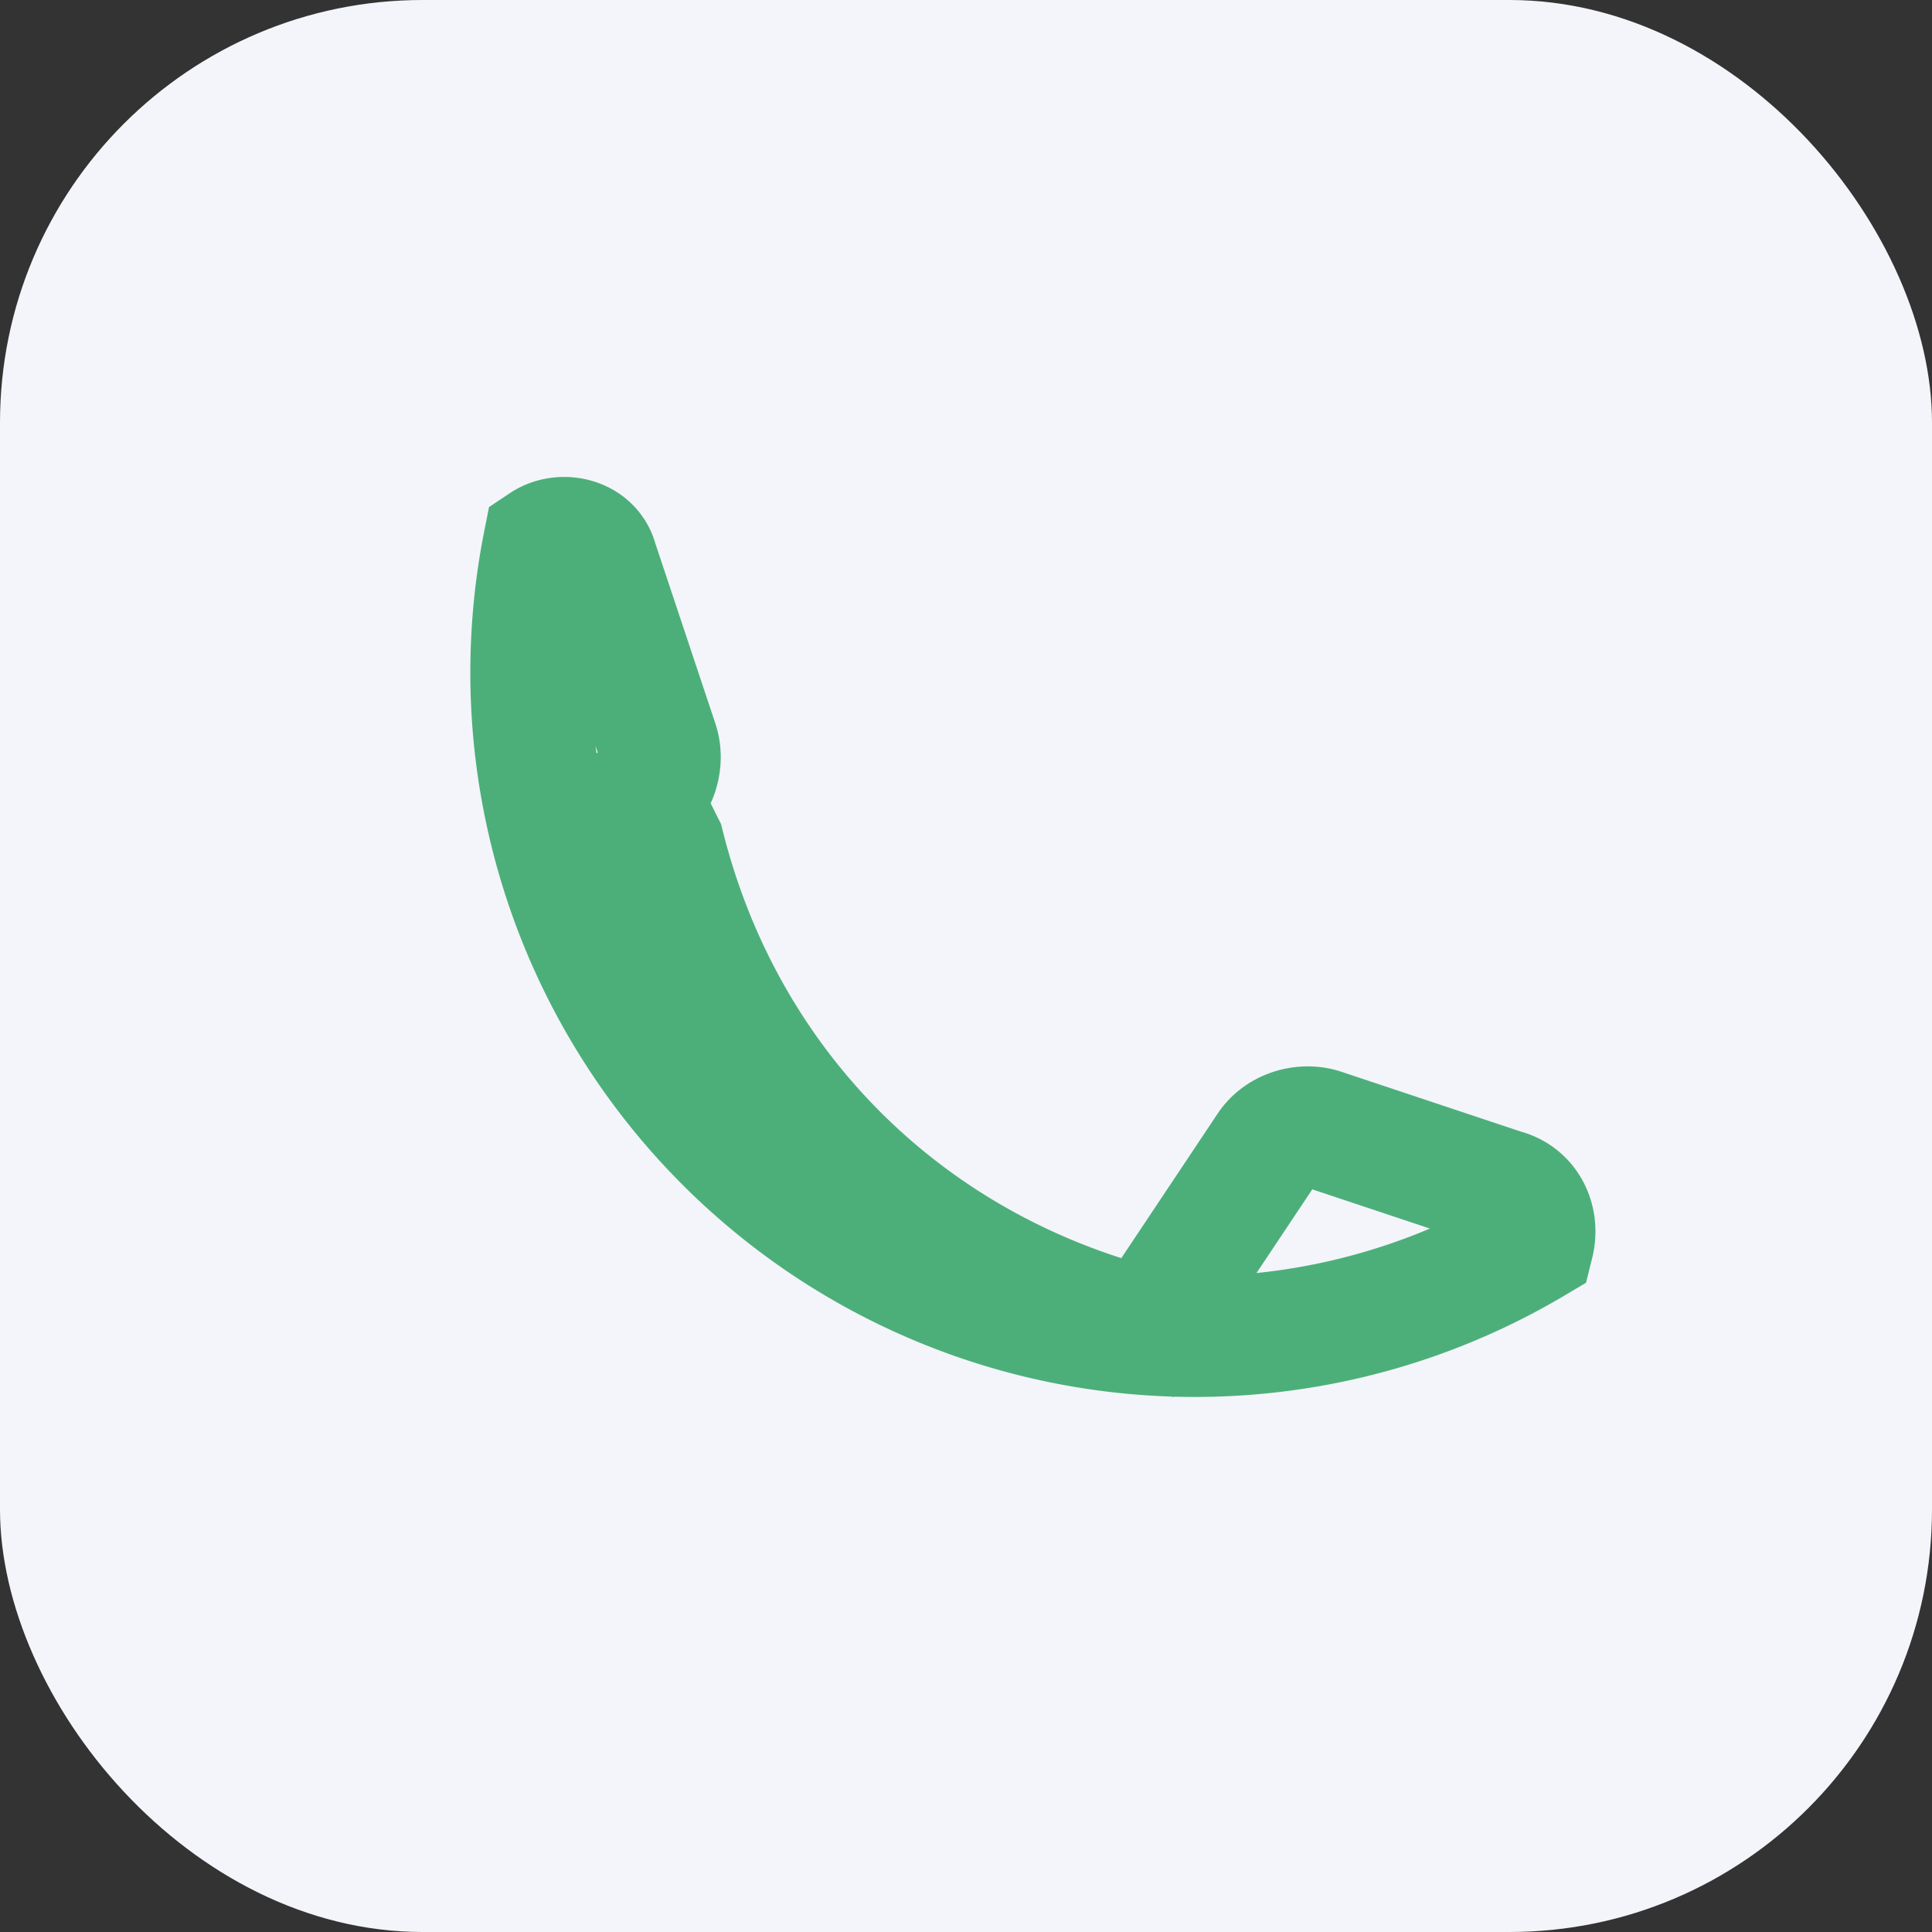
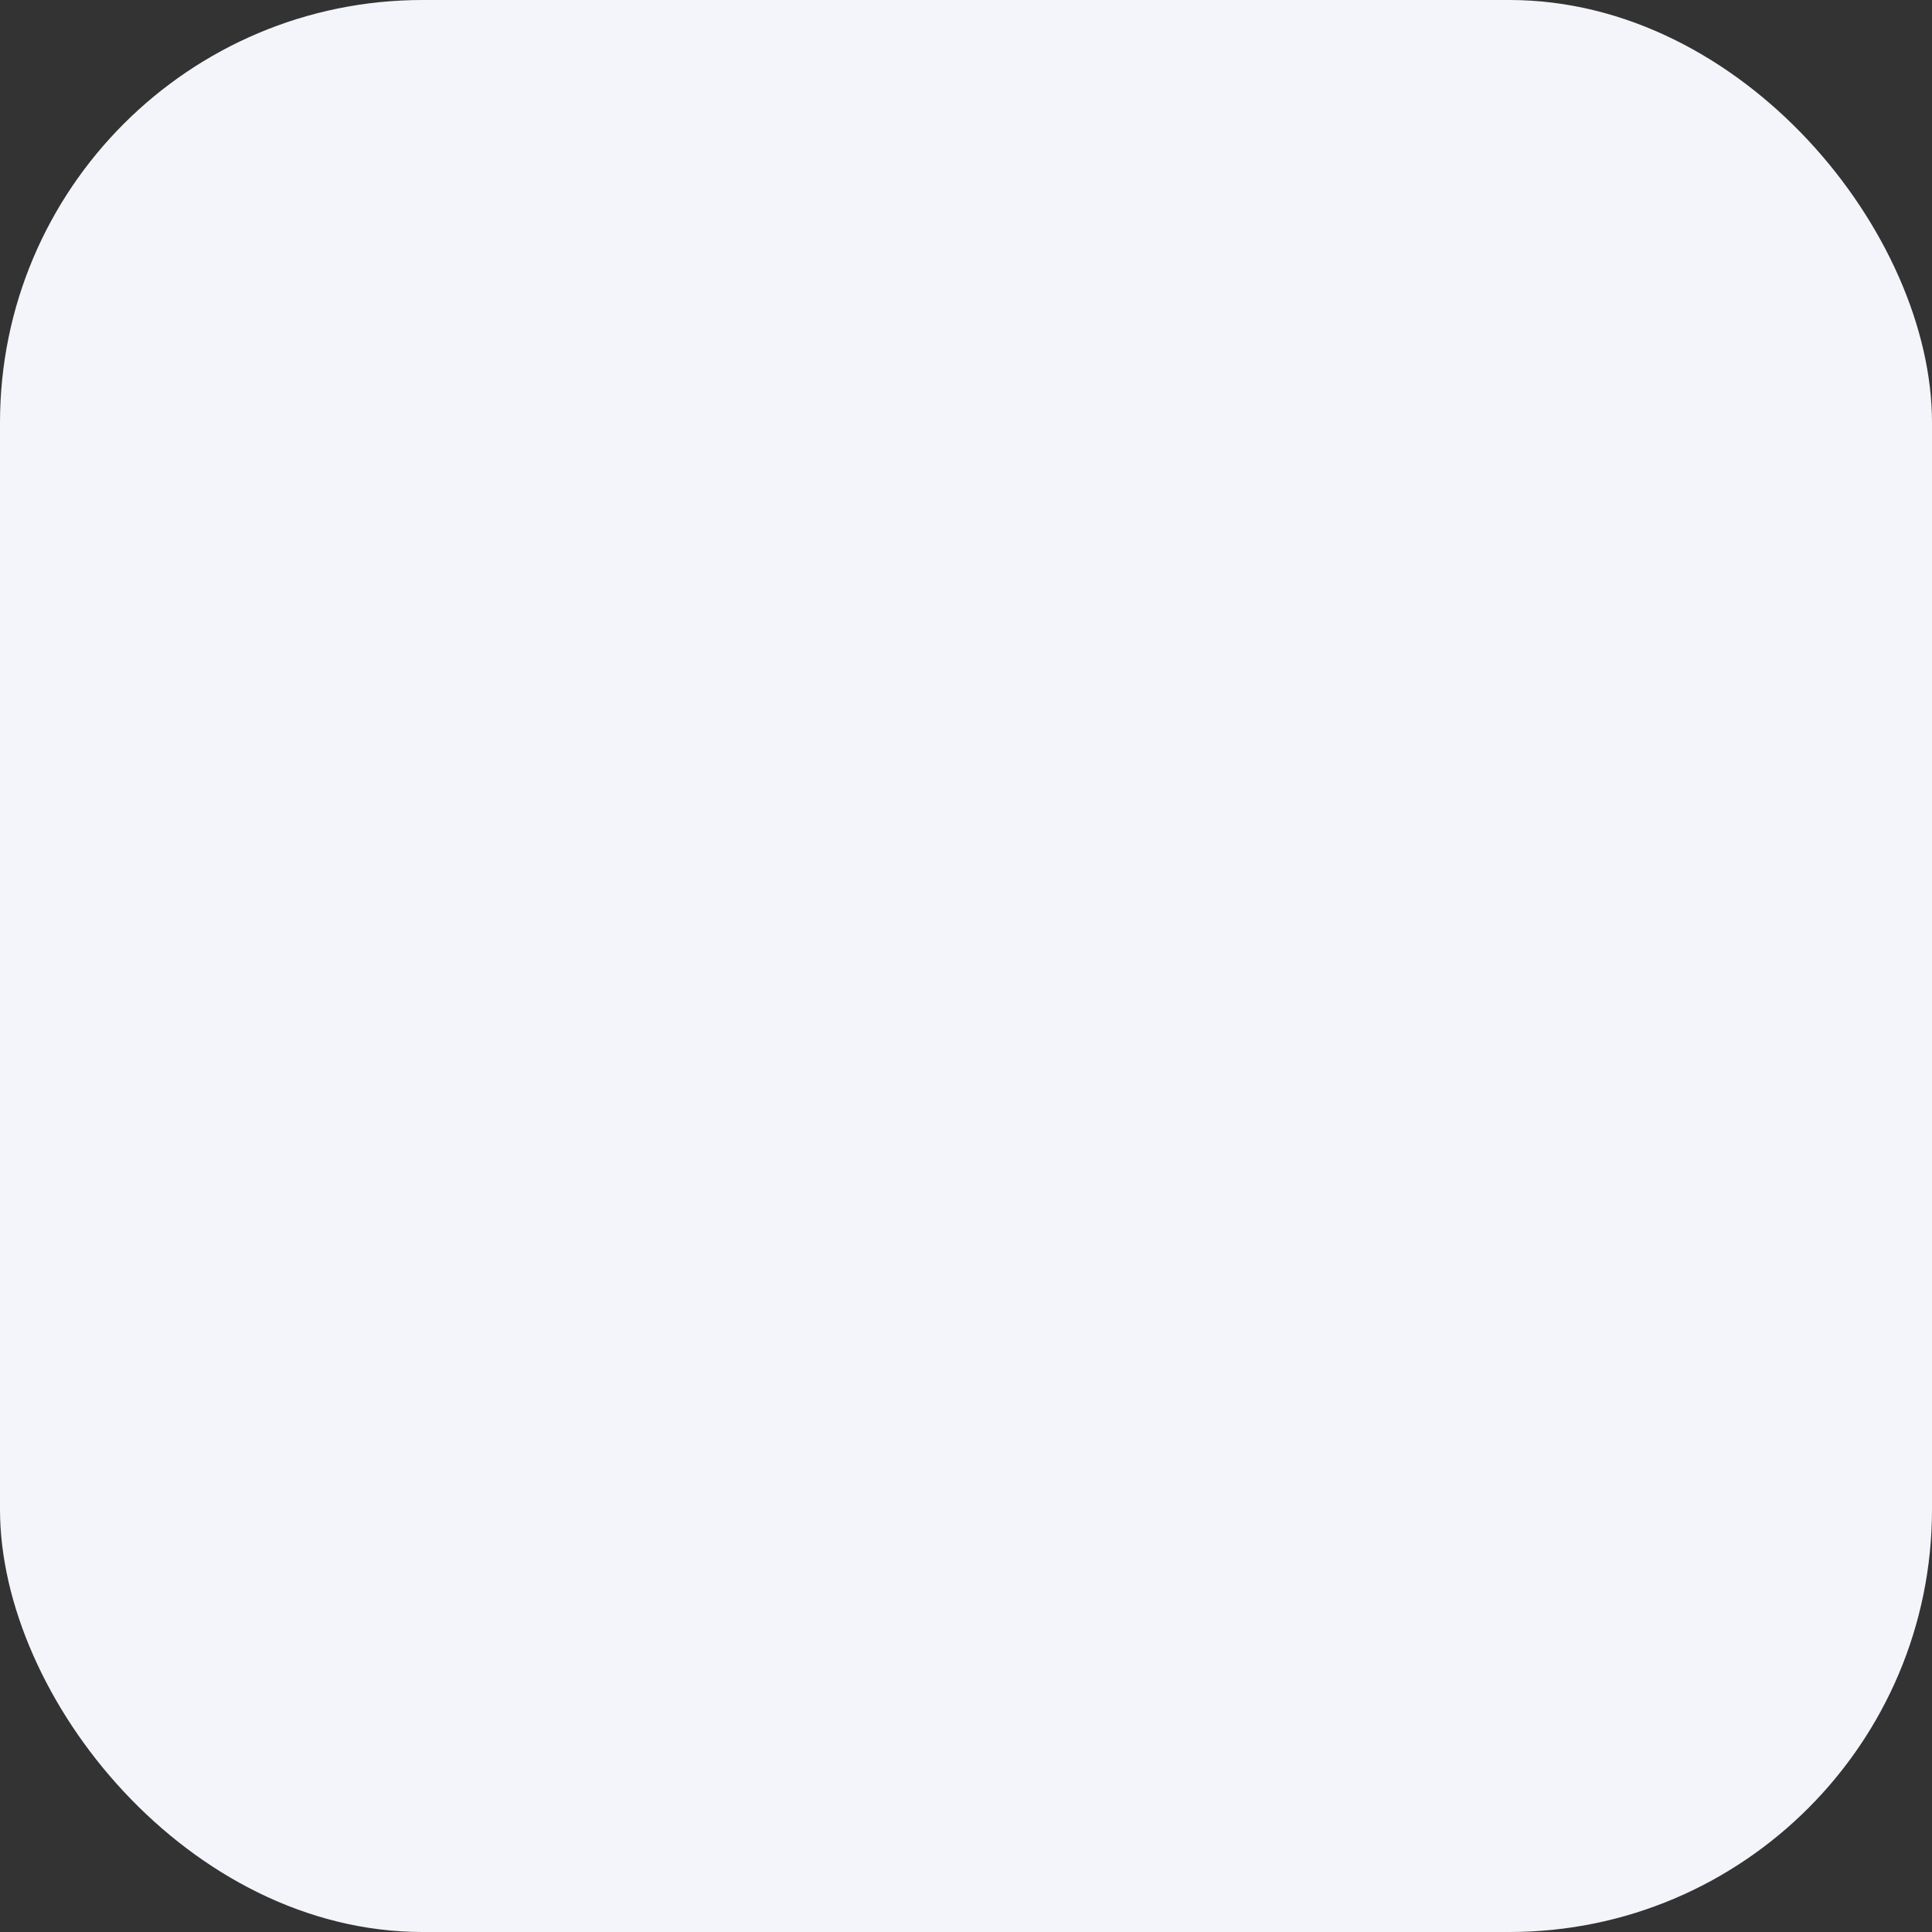
<svg xmlns="http://www.w3.org/2000/svg" width="32" height="32" viewBox="0 0 32 32">
  <rect x="0" y="0" width="32" height="32" fill="#333333" stroke="none" />
  <rect width="32" height="32" rx="7" fill="#F3F5FA" />
-   <path d="M11 14c1 4 4 7 8 8l2-3c.2-.3.6-.4.9-.3l3 1c.4.1.6.5.5.9A11 11 0 0 1 9 9c.3-.2.8-.1.9.3l1 3c.1.3 0 .7-.3.9z" fill="none" stroke="#4CAF7A" stroke-width="2" />
</svg>